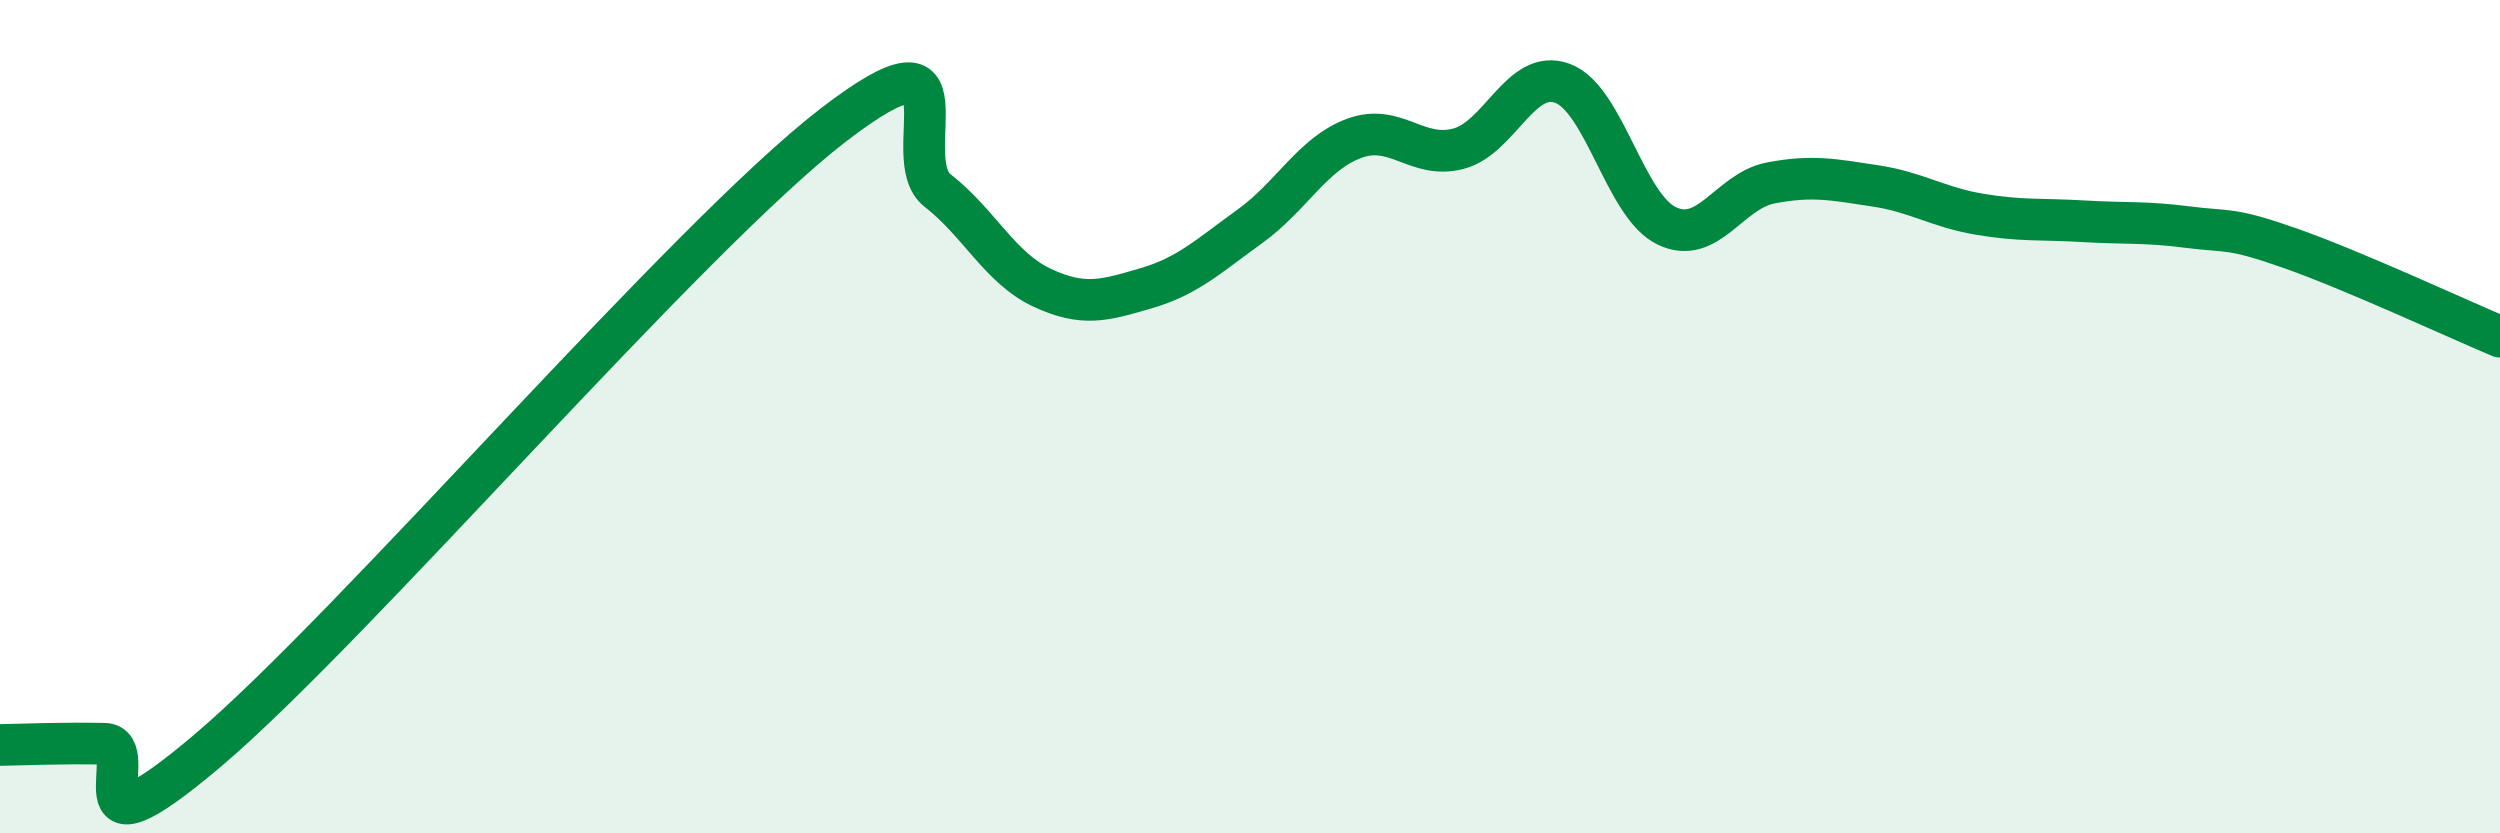
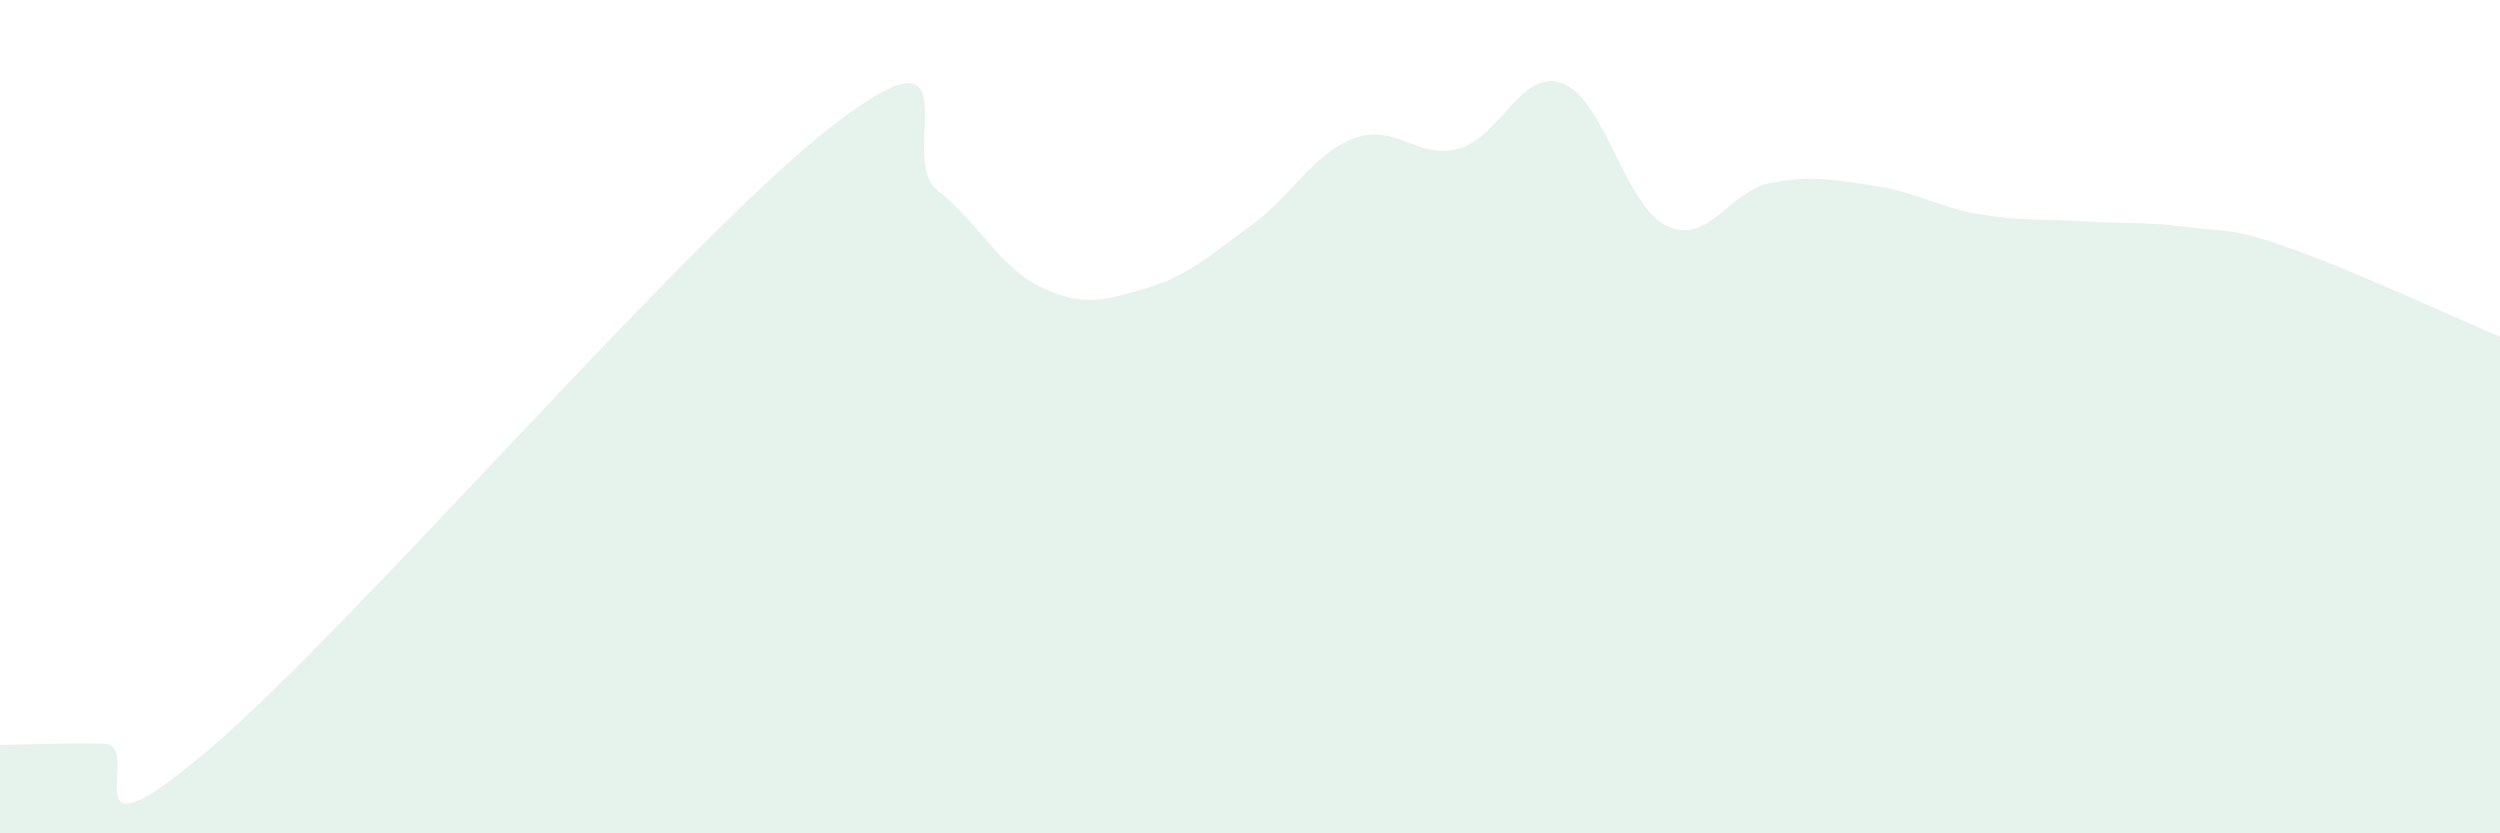
<svg xmlns="http://www.w3.org/2000/svg" width="60" height="20" viewBox="0 0 60 20">
  <path d="M 0,17.88 C 0.5,17.87 1.5,17.83 2.5,17.85 C 3.5,17.87 1.5,20.97 5,18 C 8.5,15.03 16.5,5.69 20,3 C 23.5,0.31 21.5,3.79 22.5,4.57 C 23.5,5.35 24,6.43 25,6.9 C 26,7.37 26.5,7.21 27.5,6.92 C 28.5,6.63 29,6.15 30,5.43 C 31,4.71 31.5,3.69 32.5,3.32 C 33.5,2.95 34,3.83 35,3.57 C 36,3.31 36.5,1.63 37.5,2 C 38.5,2.37 39,4.94 40,5.42 C 41,5.9 41.5,4.58 42.5,4.39 C 43.5,4.2 44,4.31 45,4.46 C 46,4.61 46.5,4.97 47.5,5.14 C 48.5,5.31 49,5.25 50,5.31 C 51,5.37 51.5,5.32 52.5,5.45 C 53.5,5.58 53.5,5.44 55,5.97 C 56.5,6.5 59,7.66 60,8.08L60 20L0 20Z" fill="#008740" opacity="0.1" stroke-linecap="round" stroke-linejoin="round" />
-   <path d="M 0,17.88 C 0.5,17.87 1.5,17.83 2.5,17.85 C 3.5,17.87 1.5,20.97 5,18 C 8.5,15.03 16.5,5.69 20,3 C 23.5,0.31 21.5,3.79 22.5,4.57 C 23.5,5.35 24,6.43 25,6.9 C 26,7.37 26.5,7.21 27.5,6.92 C 28.5,6.63 29,6.15 30,5.43 C 31,4.71 31.5,3.69 32.5,3.32 C 33.5,2.95 34,3.83 35,3.57 C 36,3.31 36.5,1.63 37.5,2 C 38.5,2.37 39,4.94 40,5.42 C 41,5.9 41.5,4.58 42.5,4.39 C 43.5,4.2 44,4.31 45,4.46 C 46,4.61 46.5,4.97 47.5,5.14 C 48.5,5.31 49,5.25 50,5.31 C 51,5.37 51.5,5.32 52.5,5.45 C 53.5,5.58 53.5,5.44 55,5.97 C 56.5,6.5 59,7.66 60,8.08" stroke="#008740" stroke-width="1" fill="none" stroke-linecap="round" stroke-linejoin="round" />
</svg>